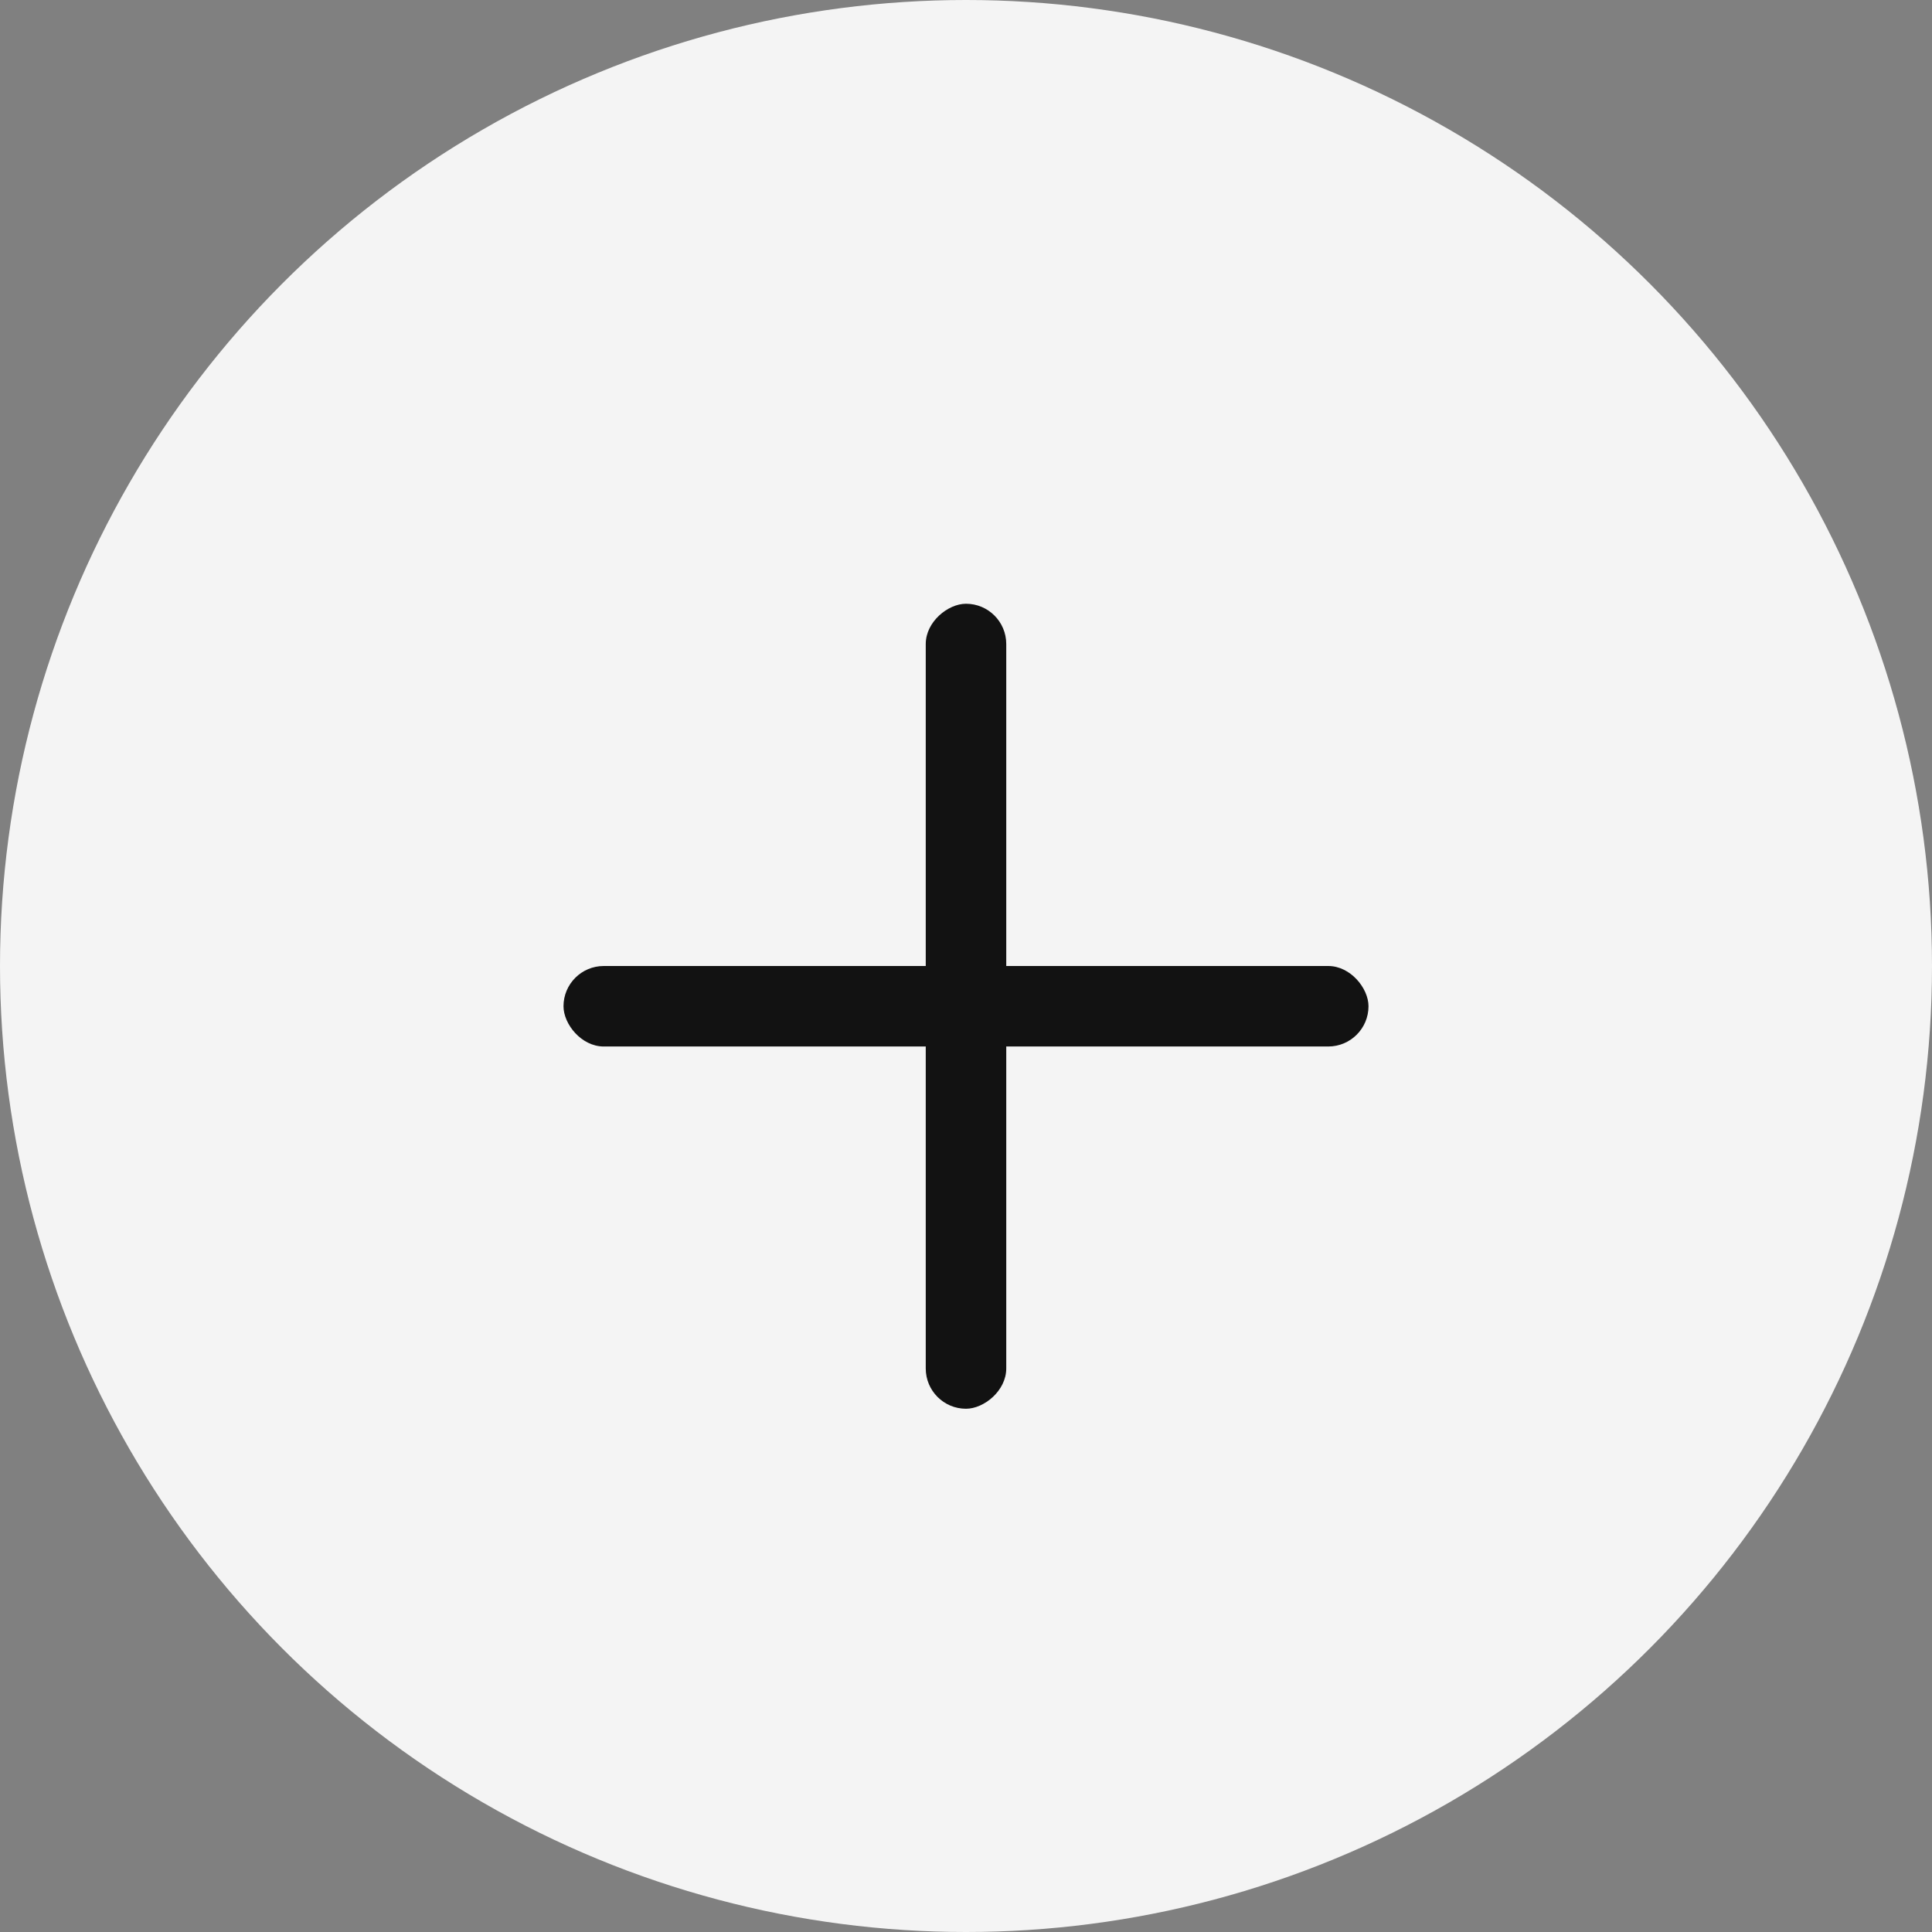
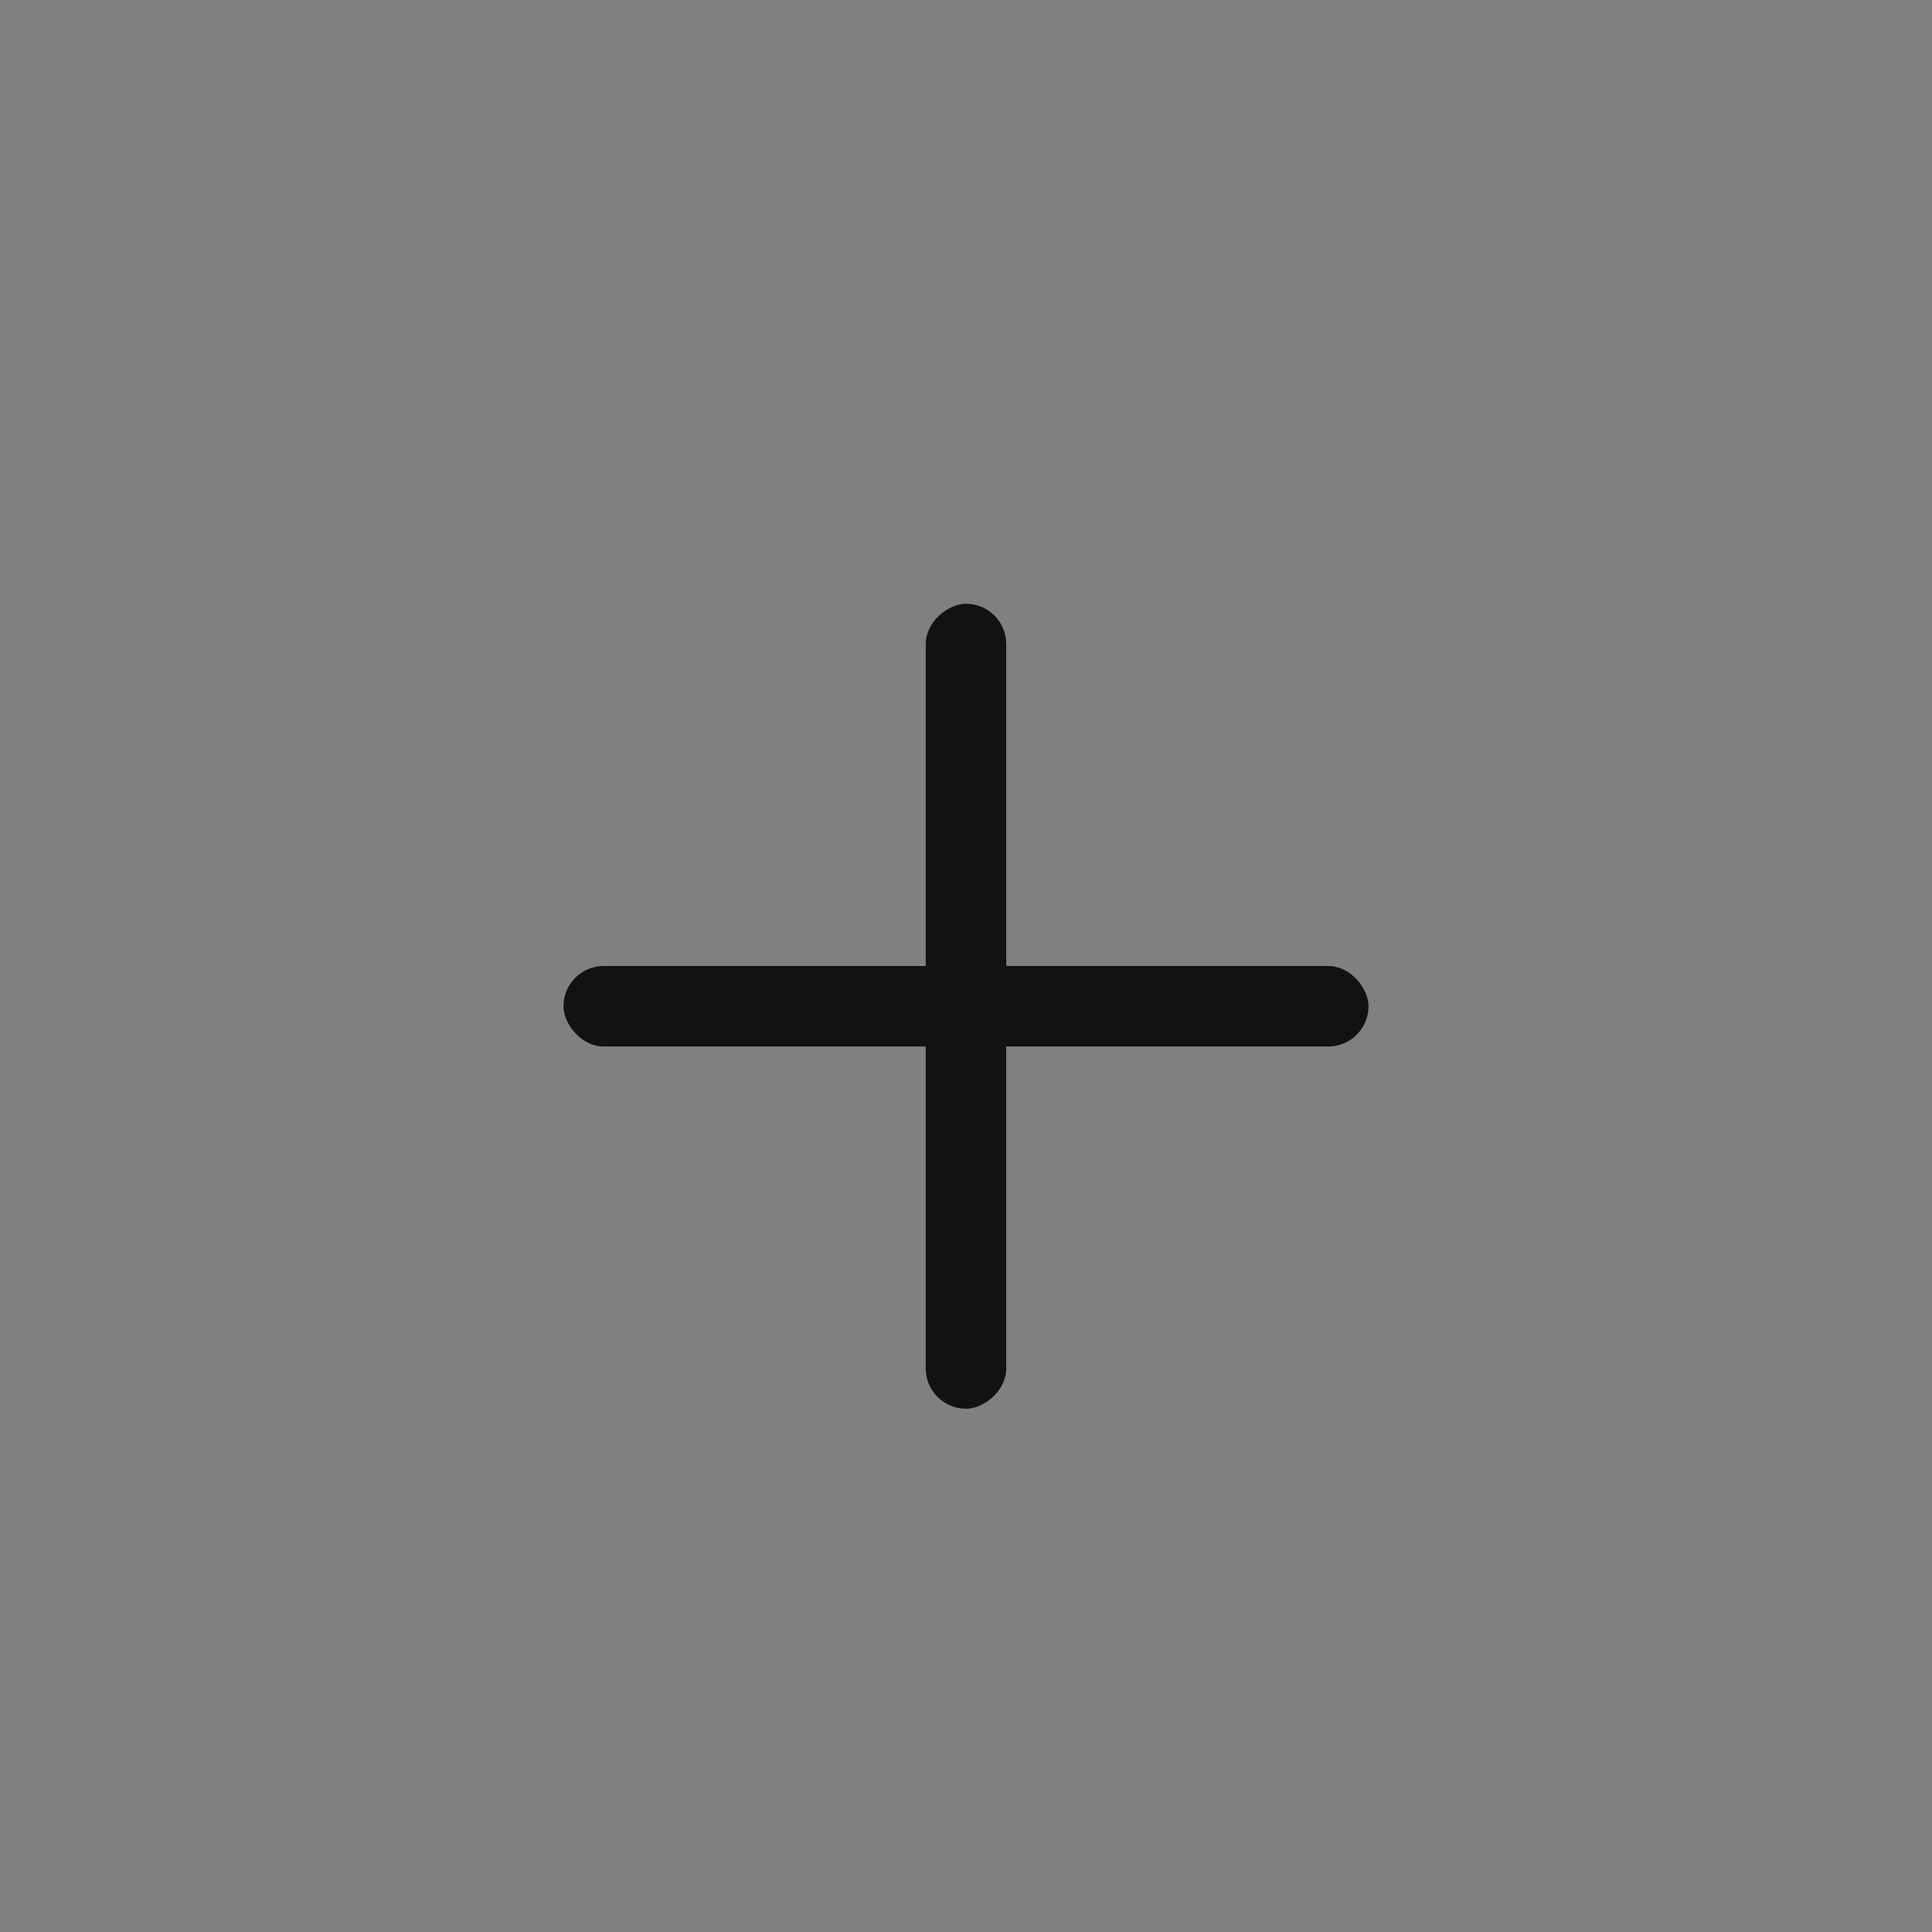
<svg xmlns="http://www.w3.org/2000/svg" width="24" height="24" viewBox="0 0 24 24" fill="none">
  <rect x="0" y="0" width="24" height="24" fill="#808080" stroke="none" />
-   <circle cx="12" cy="12" r="12" fill="#F4F4F4" />
  <rect x="7" y="12" width="10" height="1" rx="0.5" fill="#121212" />
  <rect x="11.5" y="17.5" width="10" height="1" rx="0.5" transform="rotate(-90 11.5 17.5)" fill="#121212" />
</svg>